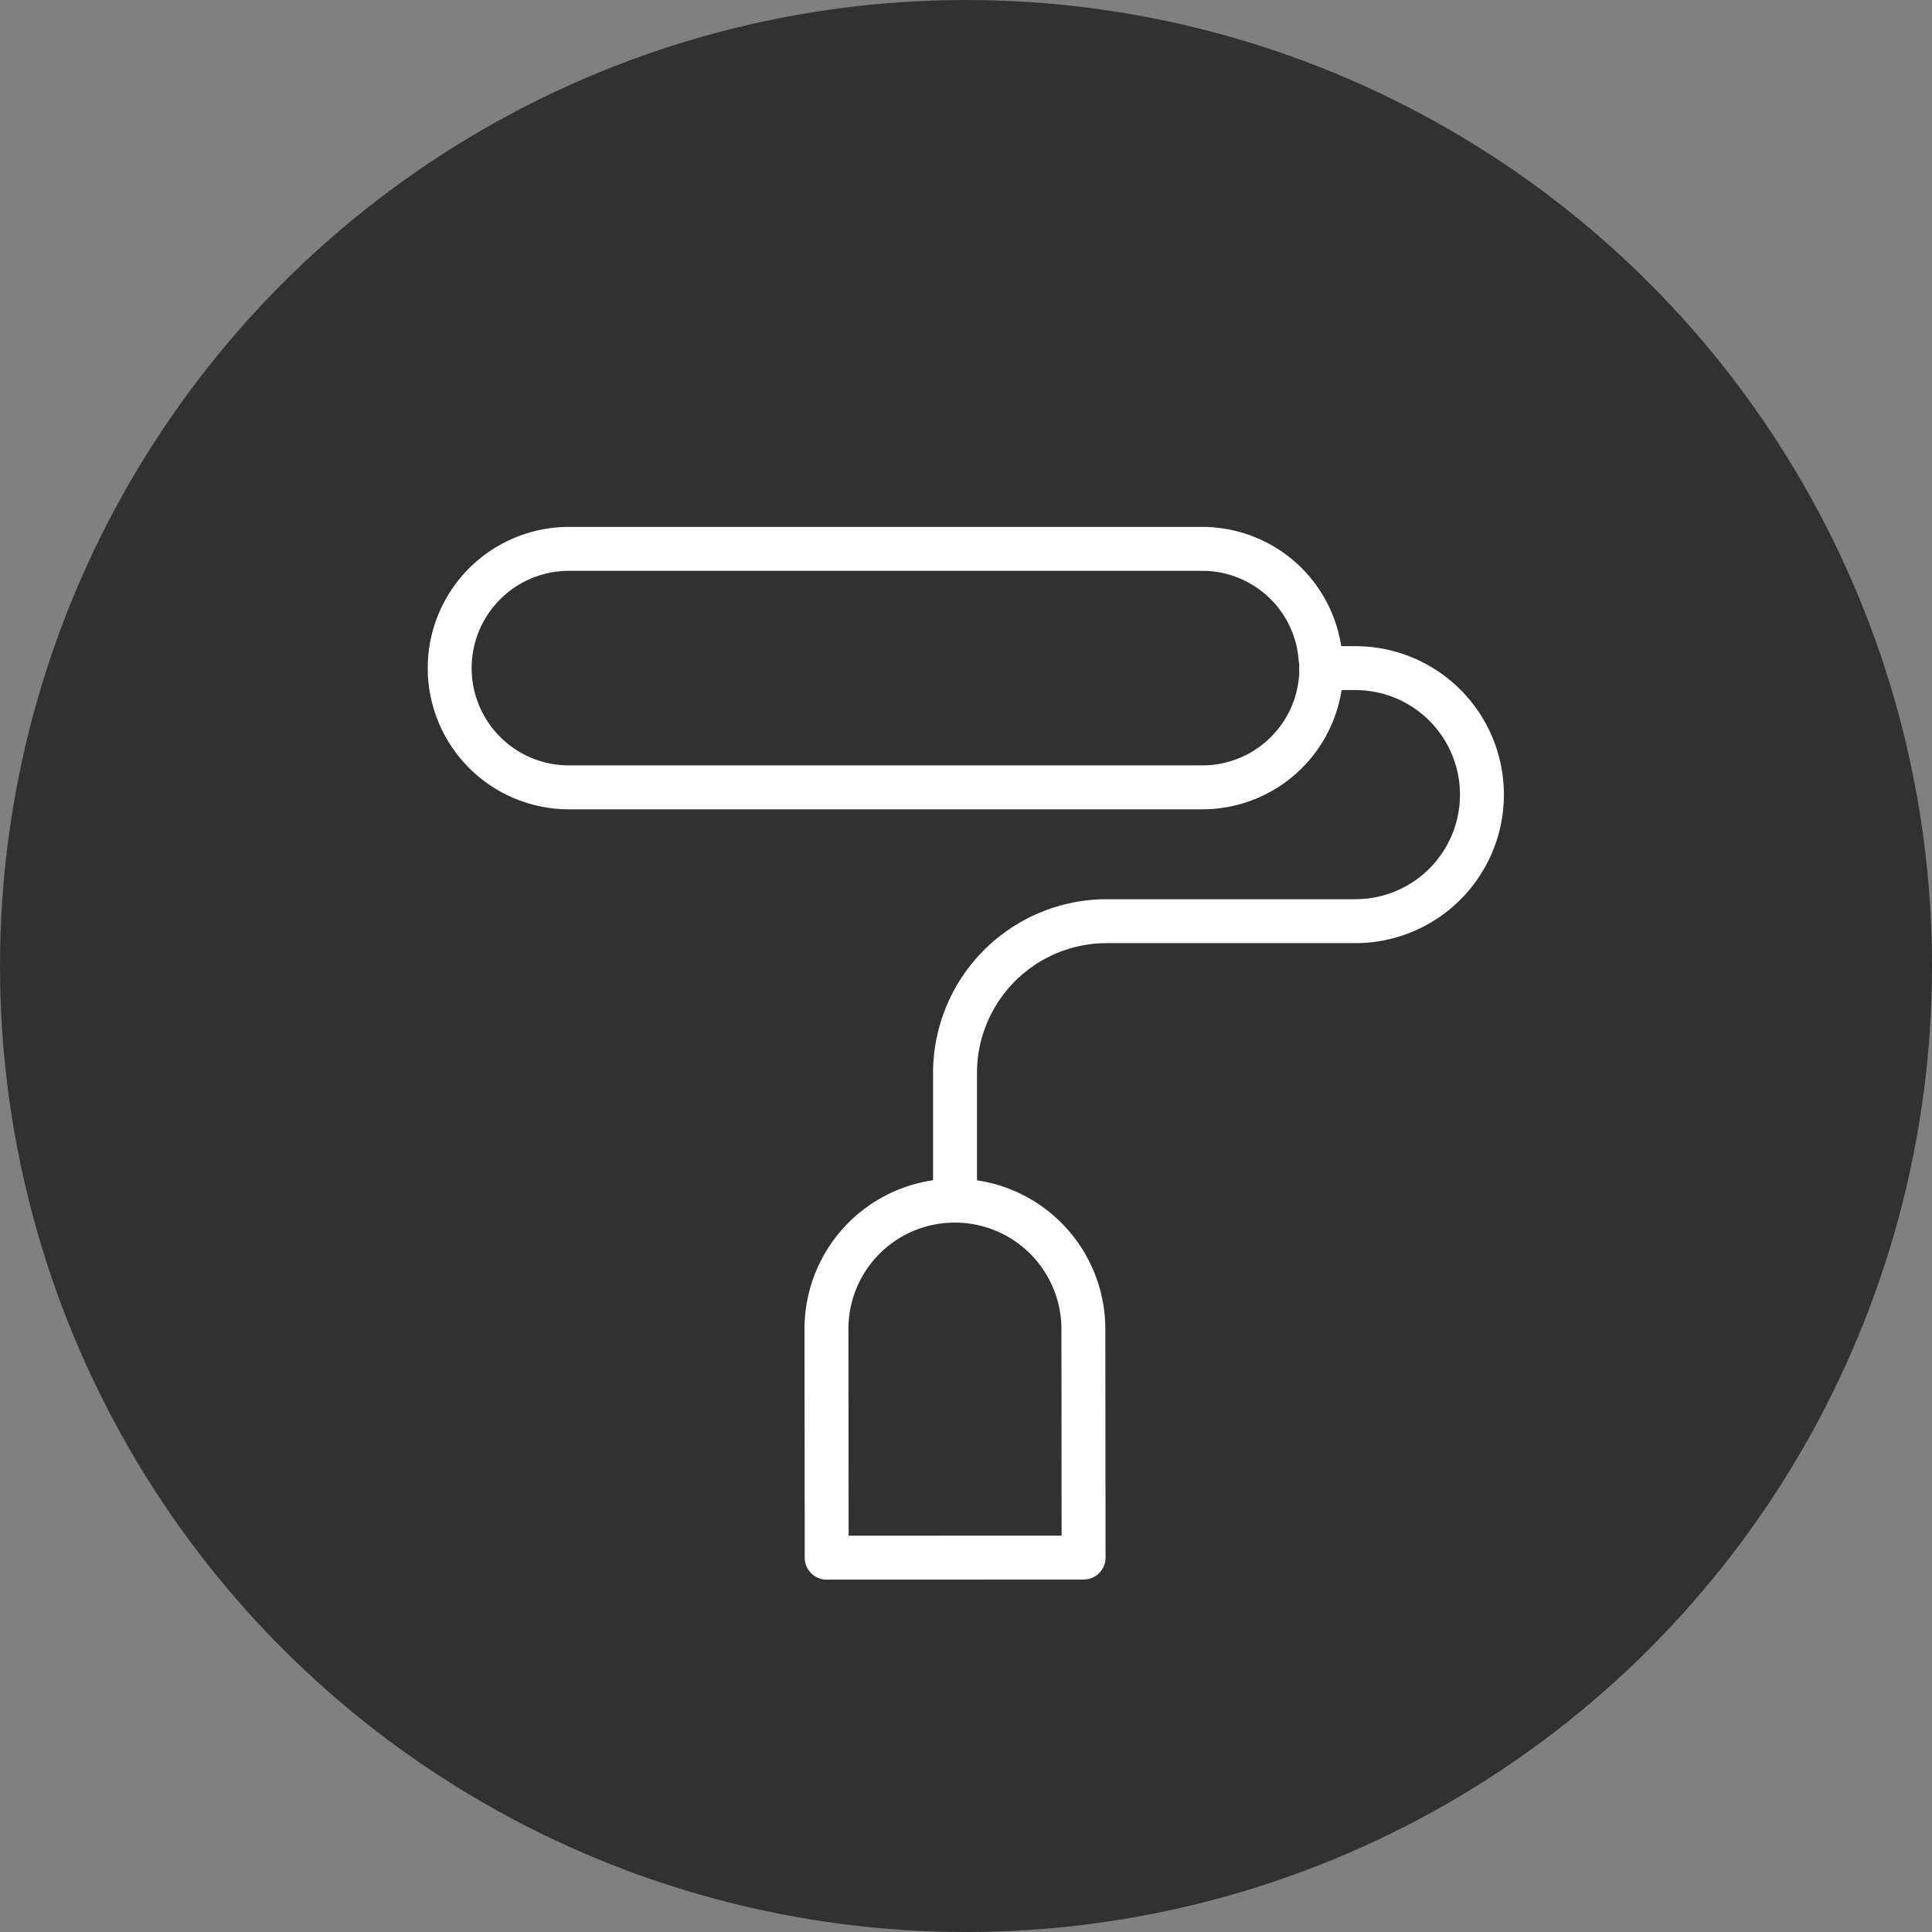
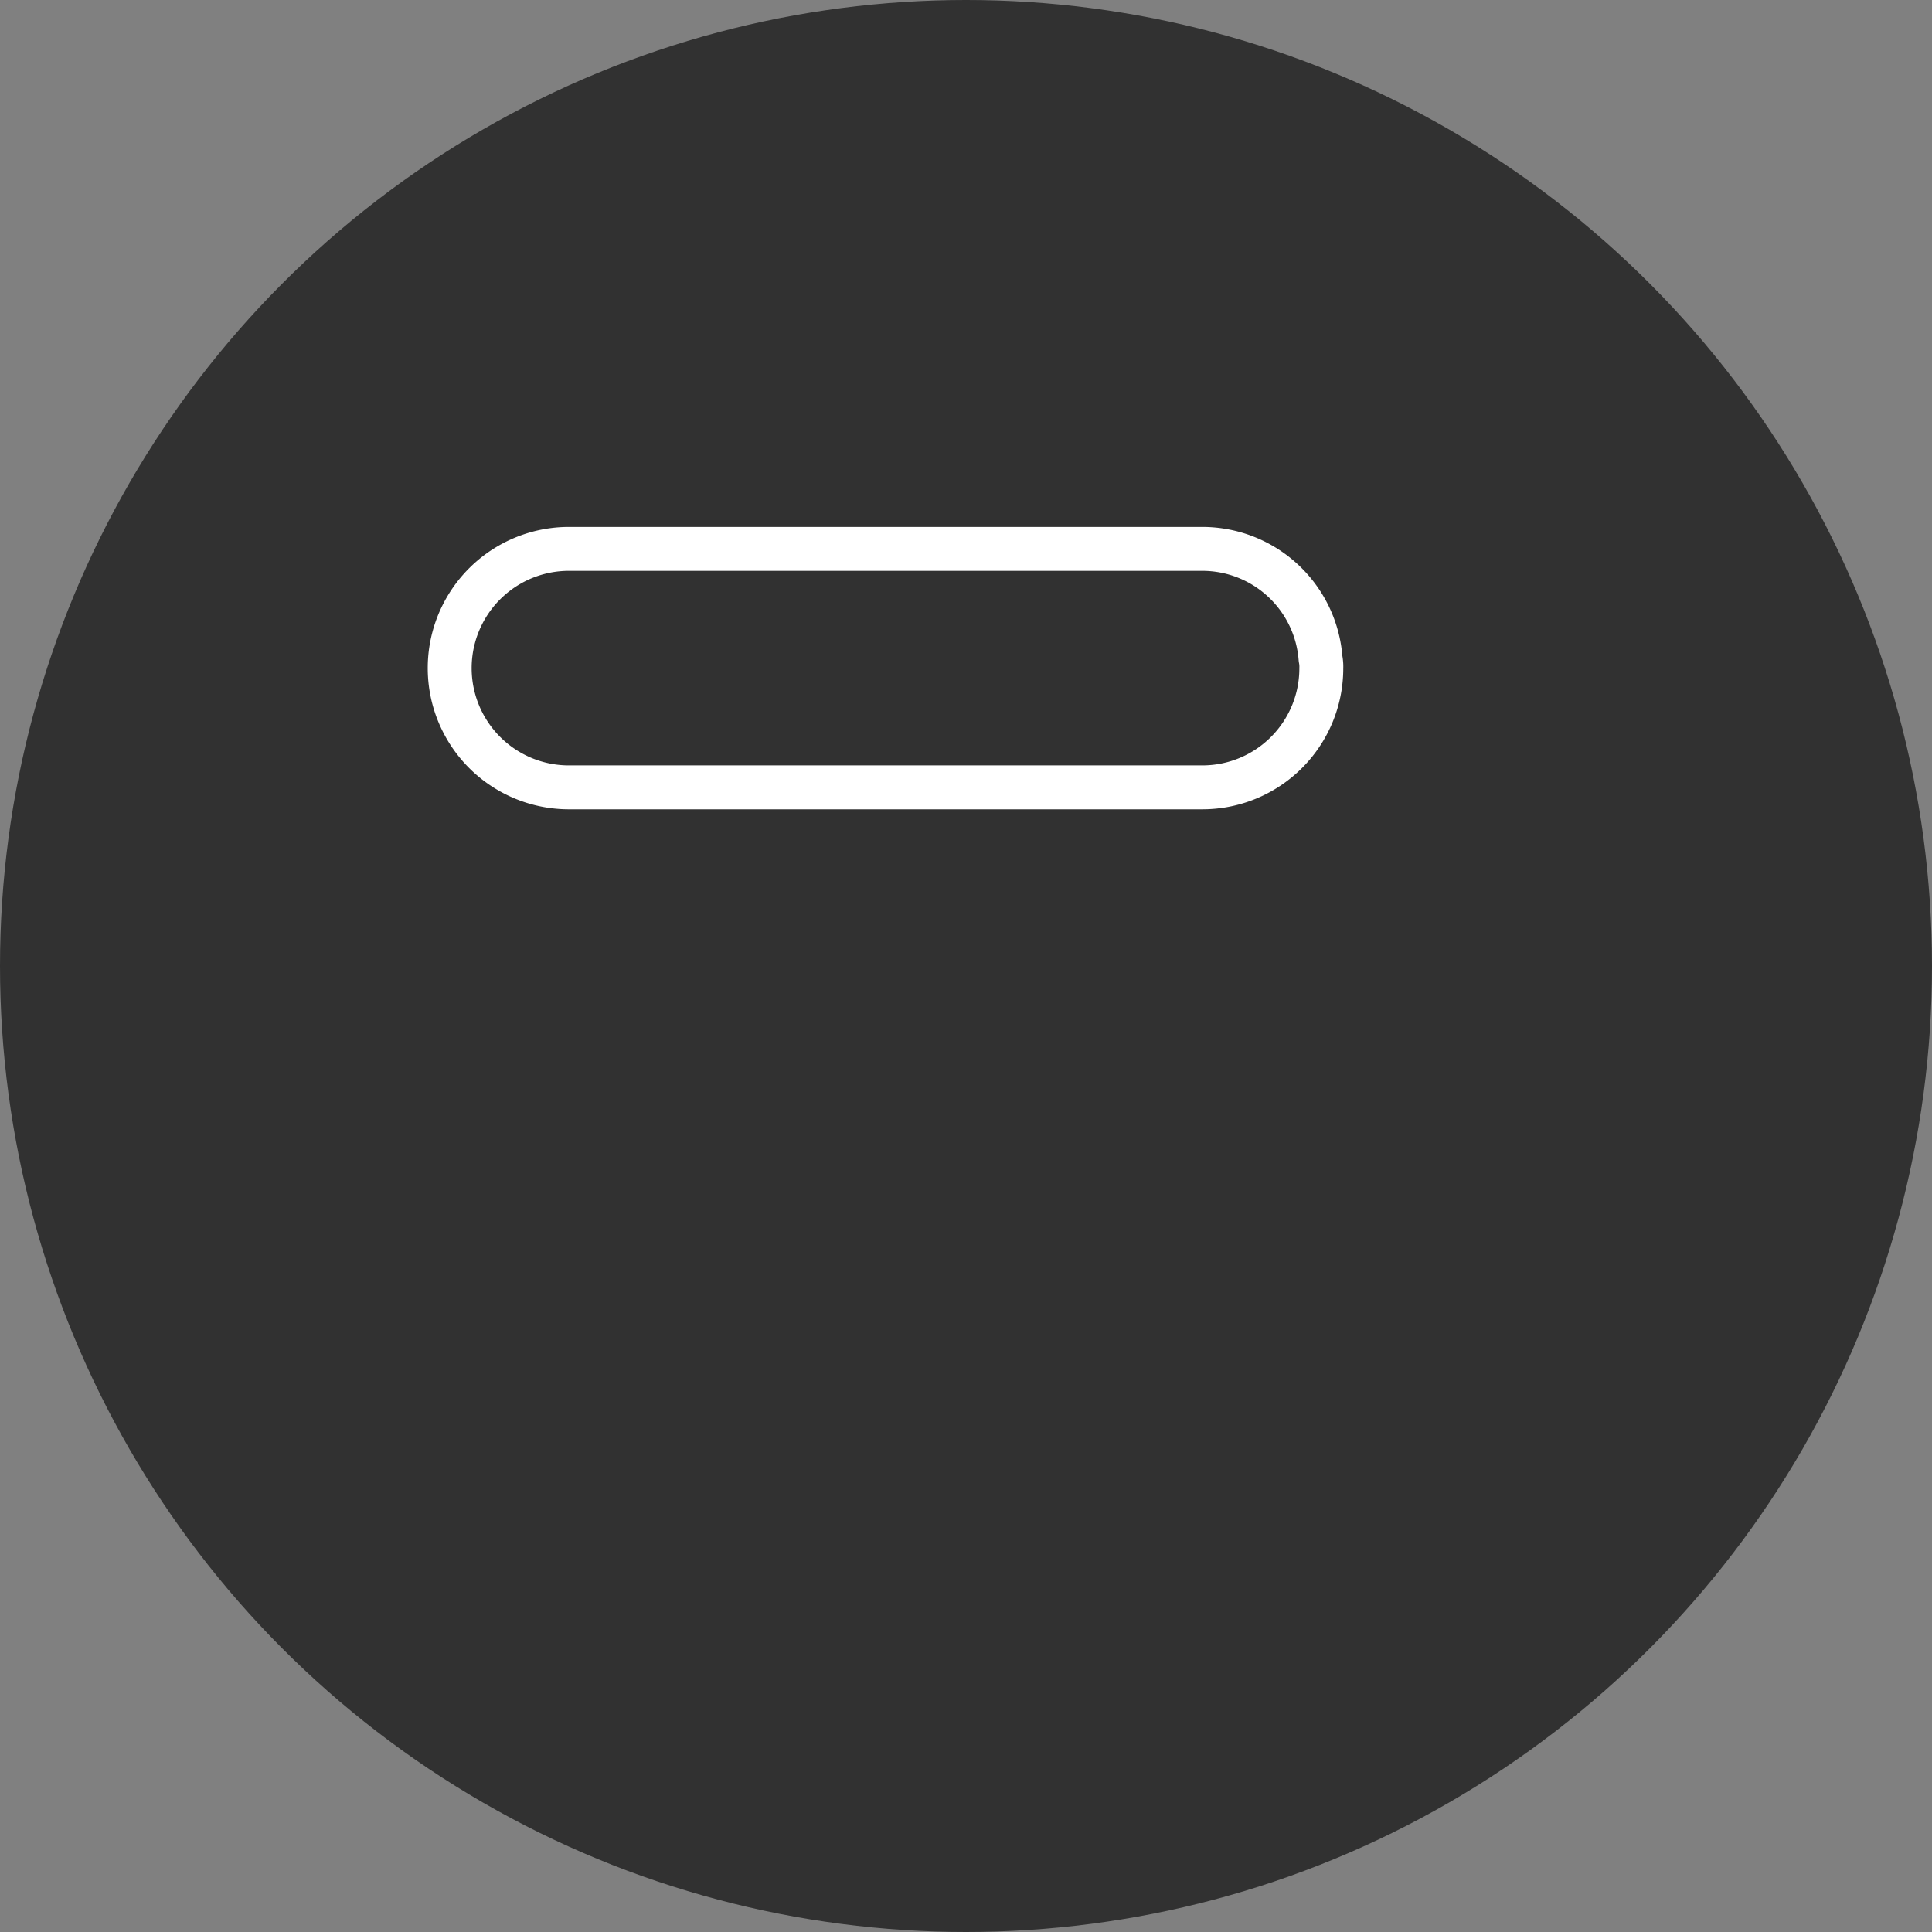
<svg xmlns="http://www.w3.org/2000/svg" width="88" height="88" viewBox="0 0 88 88">
  <rect x="0" y="0" width="88" height="88" fill="#808080" stroke="none" />
  <g id="グループ_10905" data-name="グループ 10905" transform="translate(-524 -5047)">
    <circle id="楕円形_260" data-name="楕円形 260" cx="44" cy="44" r="44" transform="translate(524 5047)" fill="#313131" />
    <g id="アートワーク_6" data-name="アートワーク 6" transform="translate(568 5094.973)">
      <g id="グループ_10677" data-name="グループ 10677" transform="translate(-23.5 -22.972)">
        <path id="パス_53354" data-name="パス 53354" d="M40.684,6.431a5.42,5.42,0,0,1-5.414,5.431H6.414A5.431,5.431,0,0,1,6.414,1H35.27a5.4,5.4,0,0,1,5.379,5A1.818,1.818,0,0,1,40.684,6.431Z" transform="translate(-1 -1)" fill="none" stroke="#fff" stroke-linecap="round" stroke-linejoin="round" stroke-width="2" />
-         <path id="パス_53355" data-name="パス 53355" d="M29.856,46.945l-.01-10.479a5.852,5.852,0,0,0-5.909-5.779h-.014a5.84,5.84,0,0,0-5.778,5.9l.009,10.362Z" transform="translate(-1 -1)" fill="none" stroke="#fff" stroke-linecap="round" stroke-linejoin="round" stroke-width="2" />
-         <path id="パス_53356" data-name="パス 53356" d="M40.684,6.431h1.553A5.763,5.763,0,0,1,48,12.194h0a5.763,5.763,0,0,1-5.763,5.763H30.917A6.916,6.916,0,0,0,24,24.873v5.814" transform="translate(-1 -1)" fill="none" stroke="#fff" stroke-linecap="round" stroke-linejoin="round" stroke-width="2" />
      </g>
    </g>
  </g>
</svg>